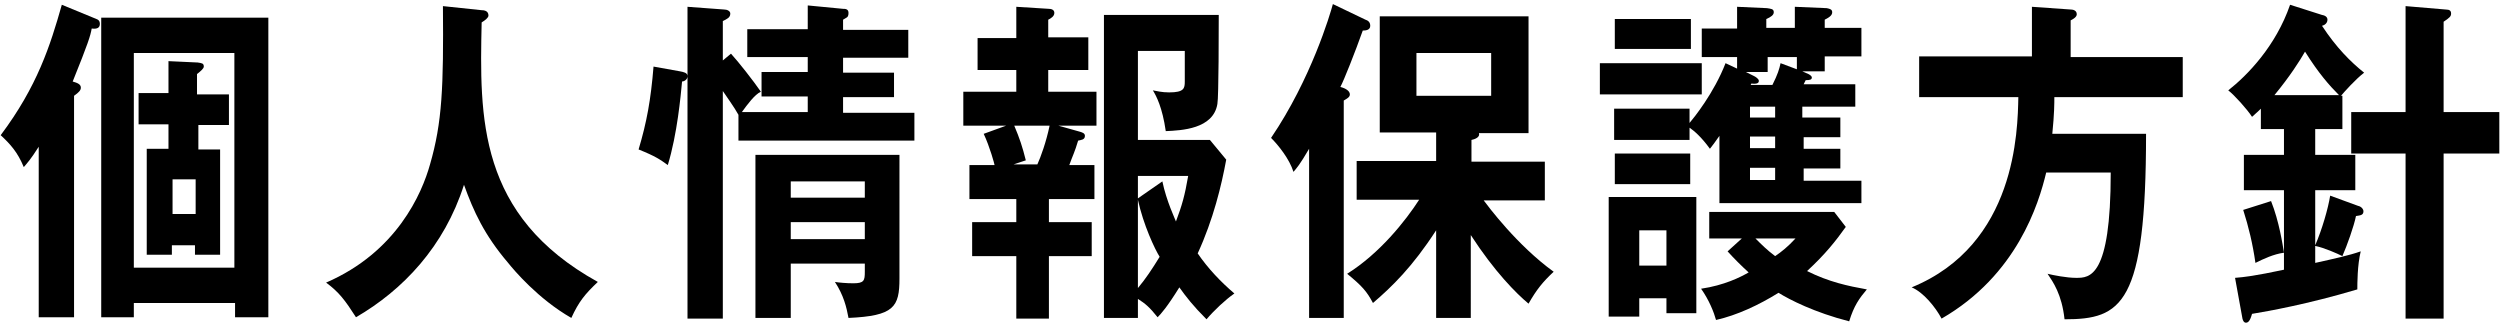
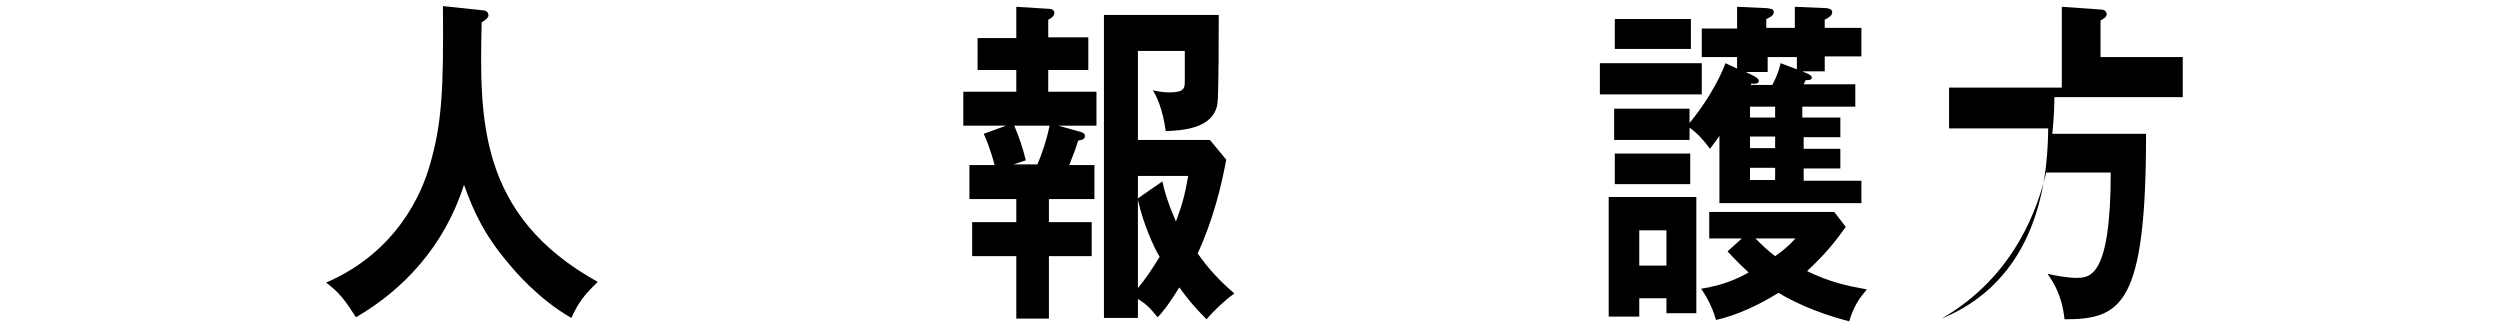
<svg xmlns="http://www.w3.org/2000/svg" version="1.1" id="レイヤー_1" x="0px" y="0px" width="368px" height="48px" viewBox="0 0 368 48" enable-background="new 0 0 368 48" xml:space="preserve">
  <g>
-     <path d="M10.9,46.7H5.7V21.6c-1.2,1.9-1.7,2.4-2.2,3c-0.9-2.2-2-3.4-3.4-4.7c5.4-7.2,7.3-13.2,9-19.2l5.1,2.1   c0.3,0.1,0.5,0.3,0.5,0.7c0,0.6-0.4,0.8-1.2,0.7C13.3,5.3,13,6.3,10.7,12c0.7,0.2,1.2,0.4,1.2,0.9c0,0.4-0.3,0.7-1,1.2V46.7z    M19.7,44.6v2.1h-4.8V2.6h24.6v44.1h-4.9v-2.1H19.7z M34.5,39.5V7.8H19.7v31.6H34.5z M33.7,13.8v4.6h-4.5v3.6h3.2v15.5h-3.7v-1.4   h-3.4v1.4h-3.7V21.9h3.2v-3.6h-4.4v-4.6h4.4V9l4.3,0.2c0.6,0.1,0.9,0.1,0.9,0.6c0,0.3-0.5,0.7-1,1.1v3H33.7z M28.8,26.4h-3.4v5.1   h3.4V26.4z" />
    <path d="M70.9,1.5c0.8,0,1,0.4,1,0.8c0,0.3-0.5,0.7-1,1C70.6,17.3,70.3,31.7,88,41.5c-1.9,1.8-2.8,2.9-3.9,5.3   c-4.9-2.8-8.5-7.1-9.3-8.1c-3.5-4.1-5.1-7.6-6.5-11.5c-2.9,9.1-9,15.5-15.9,19.5c-1.6-2.5-2.5-3.7-4.4-5.1   c10.4-4.5,14.1-13.1,15.3-17.4c1.8-6.2,2-11.4,1.9-23.3L70.9,1.5z" />
-     <path d="M100.1,10.5c0.5,0.1,1.1,0.2,1.1,0.7c0,0.6-0.6,0.8-0.8,0.8c-0.2,2.1-0.7,7.7-2.1,12.3C97.2,23.5,96.5,23,94,22   c1.2-4,1.8-7.3,2.2-12.2L100.1,10.5z M107.6,7.9c1.1,1.2,3.3,4,4.4,5.6c-0.9,0.4-2,1.9-2.8,3h9.7v-2.3h-6.8v-3.6h6.8V8.4H110V4.3   h8.9V0.8l5.2,0.5c0.3,0,0.8,0,0.8,0.6c0,0.4-0.1,0.6-0.3,0.7c-0.2,0.1-0.3,0.2-0.5,0.3v1.5h9.6v4.1h-9.6v2.2h7.5v3.6h-7.5v2.3h10.5   v4.1h-25.9v-3.8c-0.6-1.1-1.9-2.9-2.3-3.5v33.5h-5.2V1l5.4,0.4c0.4,0,0.9,0.2,0.9,0.6c0,0.6-0.5,0.8-1.1,1.1v5.8L107.6,7.9z    M116.4,38.8v8h-5.2v-24h21.2V41c0,4.2-0.8,5.5-7.5,5.8c-0.3-1.6-0.7-3.3-2-5.3c0.6,0.1,1.7,0.2,2.7,0.2c1.6,0,1.7-0.4,1.7-1.7   v-1.2H116.4z M127.3,29.1v-2.4h-10.9v2.4H127.3z M127.3,35.2v-2.5h-10.9v2.5H127.3z" />
    <path d="M155.8,18.5l3.2,0.9c0.3,0.1,0.7,0.2,0.7,0.6c0,0.6-0.6,0.6-1,0.7c-0.5,1.7-0.8,2.2-1.3,3.6h3.7v5h-6.7v3.4h6.3v5h-6.3v9.2   h-4.8v-9.2h-6.5v-5h6.5v-3.4h-6.9v-5h3.7c0-0.1-0.7-2.7-1.6-4.6l3.3-1.2h-6.3v-5h7.8v-3.2h-5.7V5.6h5.7V1l4.8,0.3   c0.3,0,0.8,0.1,0.8,0.6s-0.5,0.8-0.9,1v2.6h5.9v4.8h-5.9v3.2h7.1v5H155.8z M149.3,18.5c0.8,1.9,1.2,3.1,1.7,5.1l-1.8,0.6h3.5   c0.5-1.1,1.3-3.3,1.8-5.7H149.3z M177.6,47c-2-2-3-3.3-4-4.7c-1.8,2.9-2.7,3.9-3.2,4.4c-1.2-1.5-1.8-2-2.9-2.7v2.8h-5V2.2h16.9   c0,1.8,0,12.1-0.2,13.1c-0.6,3.7-5.3,3.9-7.6,4c-0.5-3.5-1.4-5.2-1.9-6c0.6,0.1,1.3,0.3,2.4,0.3c2.2,0,2.3-0.6,2.3-1.6   c0-0.7,0-3,0-4.5h-6.9v13.1h10.6l2.4,2.9c-0.7,3.8-1.9,8.8-4.2,13.8c1.5,2.2,3.4,4.2,5.4,5.9C180.4,44.1,178.7,45.7,177.6,47z    M167.5,25.9v3.3l3.6-2.5c0.6,2.9,1.9,5.6,2,5.9c0.9-2.4,1.3-3.8,1.8-6.7H167.5z M167.5,29.4v13c1.1-1.3,2.1-2.8,3.2-4.6   C170,36.7,168.3,33.1,167.5,29.4z" />
-     <path d="M197.9,46.8h-5.2V21.9c-1.4,2.4-1.8,2.8-2.3,3.4c-0.6-1.9-2.2-3.9-3.3-5c5.9-8.7,8.7-18.2,9.1-19.7l4.8,2.3   c0.3,0.1,0.7,0.3,0.7,0.9c0,0.6-0.6,0.7-1.1,0.7c-1.1,3.1-2.8,7.4-3.3,8.3c0.8,0.2,1.4,0.6,1.4,1.1c0,0.4-0.4,0.6-0.9,0.9V46.8z    M216.7,46.8h-5.3V33.9c-3.5,5.4-6.5,8.3-9.3,10.7c-0.9-1.7-1.6-2.5-3.8-4.3c4.8-3,8.6-7.8,10.6-10.9h-9.2v-5.7h11.7v-4.2h-8.3V2.4   H225v17.2h-7.3c0.2,0.6-0.6,0.9-1.1,1v3.2h10.8v5.7h-9c0.6,0.8,4.9,6.6,10.3,10.5c-1.6,1.5-2.5,2.6-3.7,4.7   c-1.8-1.5-5-4.7-8.5-10.1V46.8z M208.5,7.8v6.3h11V7.8H208.5z" />
    <path d="M250.5,9.3v4.6h-15V9.3H250.5z M241.3,43.9v2.7h-4.5V29h12.9v17.1h-4.4v-2.2H241.3z M270.9,17.3v2.9h-5.4v1.7h5.4v2.9h-5.4   v1.8h8.5v3.3h-20.9v-9.9c-0.7,1-1,1.4-1.4,1.9c-1.3-1.8-2.4-2.7-3-3.1v1.8h-11.1V16h11.1v2.1c0.6-0.7,3.6-4.4,5.3-8.8l1.7,0.8V8.4   h-5.2V4.2h5.2V1l4.4,0.2c0.6,0.1,1,0.1,1,0.6c0,0.4-0.4,0.7-1.1,1v1.3h4.2V1l4.7,0.2c0.5,0.1,0.8,0.2,0.8,0.6   c0,0.4-0.3,0.7-1.1,1.1v1.2h5.4v4.2h-5.4v2.2h-3.3l0.9,0.4c0.2,0.1,0.5,0.3,0.5,0.5c0,0.3-0.2,0.4-0.9,0.4   c-0.1,0.2-0.2,0.4-0.3,0.6h7.6v3.3h-7.8v1.6H270.9z M248.9,2.8v4.4h-11.2V2.8H248.9z M248.8,22.6v4.5h-11.1v-4.5H248.8z    M245.3,39.1v-5.2h-4v5.2H245.3z M256.4,35.1h-4.8v-3.9h18.4l1.7,2.2c-1.5,2.1-3,4-5.7,6.5c3.2,1.6,6,2.2,8.8,2.7   c-1.1,1.3-1.9,2.4-2.6,4.7c-5.1-1.3-8.8-3.2-10.4-4.2c-2.9,1.8-6.1,3.3-9.2,4c-0.3-1.1-1-2.9-2.2-4.6c3.4-0.5,5.8-1.7,7-2.4   c-1.1-1-2.1-2-3.1-3.1L256.4,35.1z M260.2,8.4v2.2H257l1.2,0.6c0.2,0.1,0.7,0.4,0.7,0.7c0,0.3-0.2,0.5-1.1,0.4l-0.1,0.2h3.2   c0.8-1.6,1-2.3,1.2-3.2l2.4,0.9V8.4H260.2z M261.3,17.3v-1.6h-3.7v1.6H261.3z M257.6,20.1v1.7h3.7v-1.7H257.6z M257.6,24.7v1.8h3.7   v-1.8H257.6z M258.4,35.1c0.9,0.9,1.7,1.7,2.9,2.6c0.9-0.6,1.9-1.4,3-2.6H258.4z" />
-     <path d="M321.3,8.3v6h-18.9c0,0.9,0,2.4-0.3,5.4h13.8c0,25.2-3.6,27.3-12,27.3c-0.4-3.7-1.7-5.5-2.5-6.7c0.8,0.2,2.8,0.6,4.2,0.6   c2,0,5.1,0,5.1-15.5h-9.5c-1.1,4.6-4.3,15.1-15.4,21.5c-0.9-1.7-2.7-3.9-4.4-4.6c15.4-6.3,15.6-23.1,15.7-28h-14.6v-6h16.6V1   l5.7,0.4c0.3,0,0.9,0.1,0.9,0.7c0,0.4-0.5,0.7-0.9,0.9v5.4H321.3z" />
-     <path d="M344.8,14V19h-4v3.8h5.9V28h-5.9v8.1c1-2.3,1.9-5.4,2.2-7.3l4.1,1.5c0.5,0.1,0.8,0.5,0.8,0.8c0,0.6-0.5,0.6-1.1,0.7   c-0.3,1.5-1.3,4.3-2,5.9c-0.8-0.4-2.6-1.2-4-1.5v2.5c2.7-0.6,5-1.1,6.7-1.7c-0.5,2-0.5,4.8-0.5,5.6c-7.4,2.2-13.1,3.2-15.5,3.6   c-0.3,1.1-0.6,1.3-0.9,1.3c-0.3,0-0.5-0.3-0.6-1.1l-1-5.5c1.3-0.1,3-0.3,7.2-1.2V28h-5.9v-5.2h5.9V19h-3.4v-3   c-0.7,0.7-0.9,0.8-1.3,1.2c-0.7-1.1-2.6-3.2-3.5-3.9c2.8-2.2,7-6.5,9.1-12.6l4.7,1.5c0.6,0.1,0.8,0.4,0.8,0.7   c0,0.5-0.4,0.8-0.8,0.9c2.1,3.2,4.2,5.3,6.2,6.9c-1.2,0.9-3,2.9-3.4,3.4H344.8z M334.3,29.6c1.2,3,1.7,6.4,1.9,7.6   c-1.5,0.2-3,0.9-4.2,1.5c-0.4-2.8-1-5.3-1.8-7.8L334.3,29.6z M344.3,14c-1.4-1.4-3-3.2-5-6.4c-0.8,1.4-2.2,3.6-4.5,6.4H344.3z    M354.1,0.9l5.9,0.5c0.6,0,0.8,0.2,0.8,0.6c0,0.4-0.2,0.6-1.1,1.2v13.3h8.2v6.1h-8.2v24.3h-5.6V22.6h-8v-6.1h8V0.9z" />
+     <path d="M321.3,8.3v6h-18.9c0,0.9,0,2.4-0.3,5.4h13.8c0,25.2-3.6,27.3-12,27.3c-0.4-3.7-1.7-5.5-2.5-6.7c0.8,0.2,2.8,0.6,4.2,0.6   c2,0,5.1,0,5.1-15.5h-9.5c-1.1,4.6-4.3,15.1-15.4,21.5c15.4-6.3,15.6-23.1,15.7-28h-14.6v-6h16.6V1   l5.7,0.4c0.3,0,0.9,0.1,0.9,0.7c0,0.4-0.5,0.7-0.9,0.9v5.4H321.3z" />
  </g>
</svg>